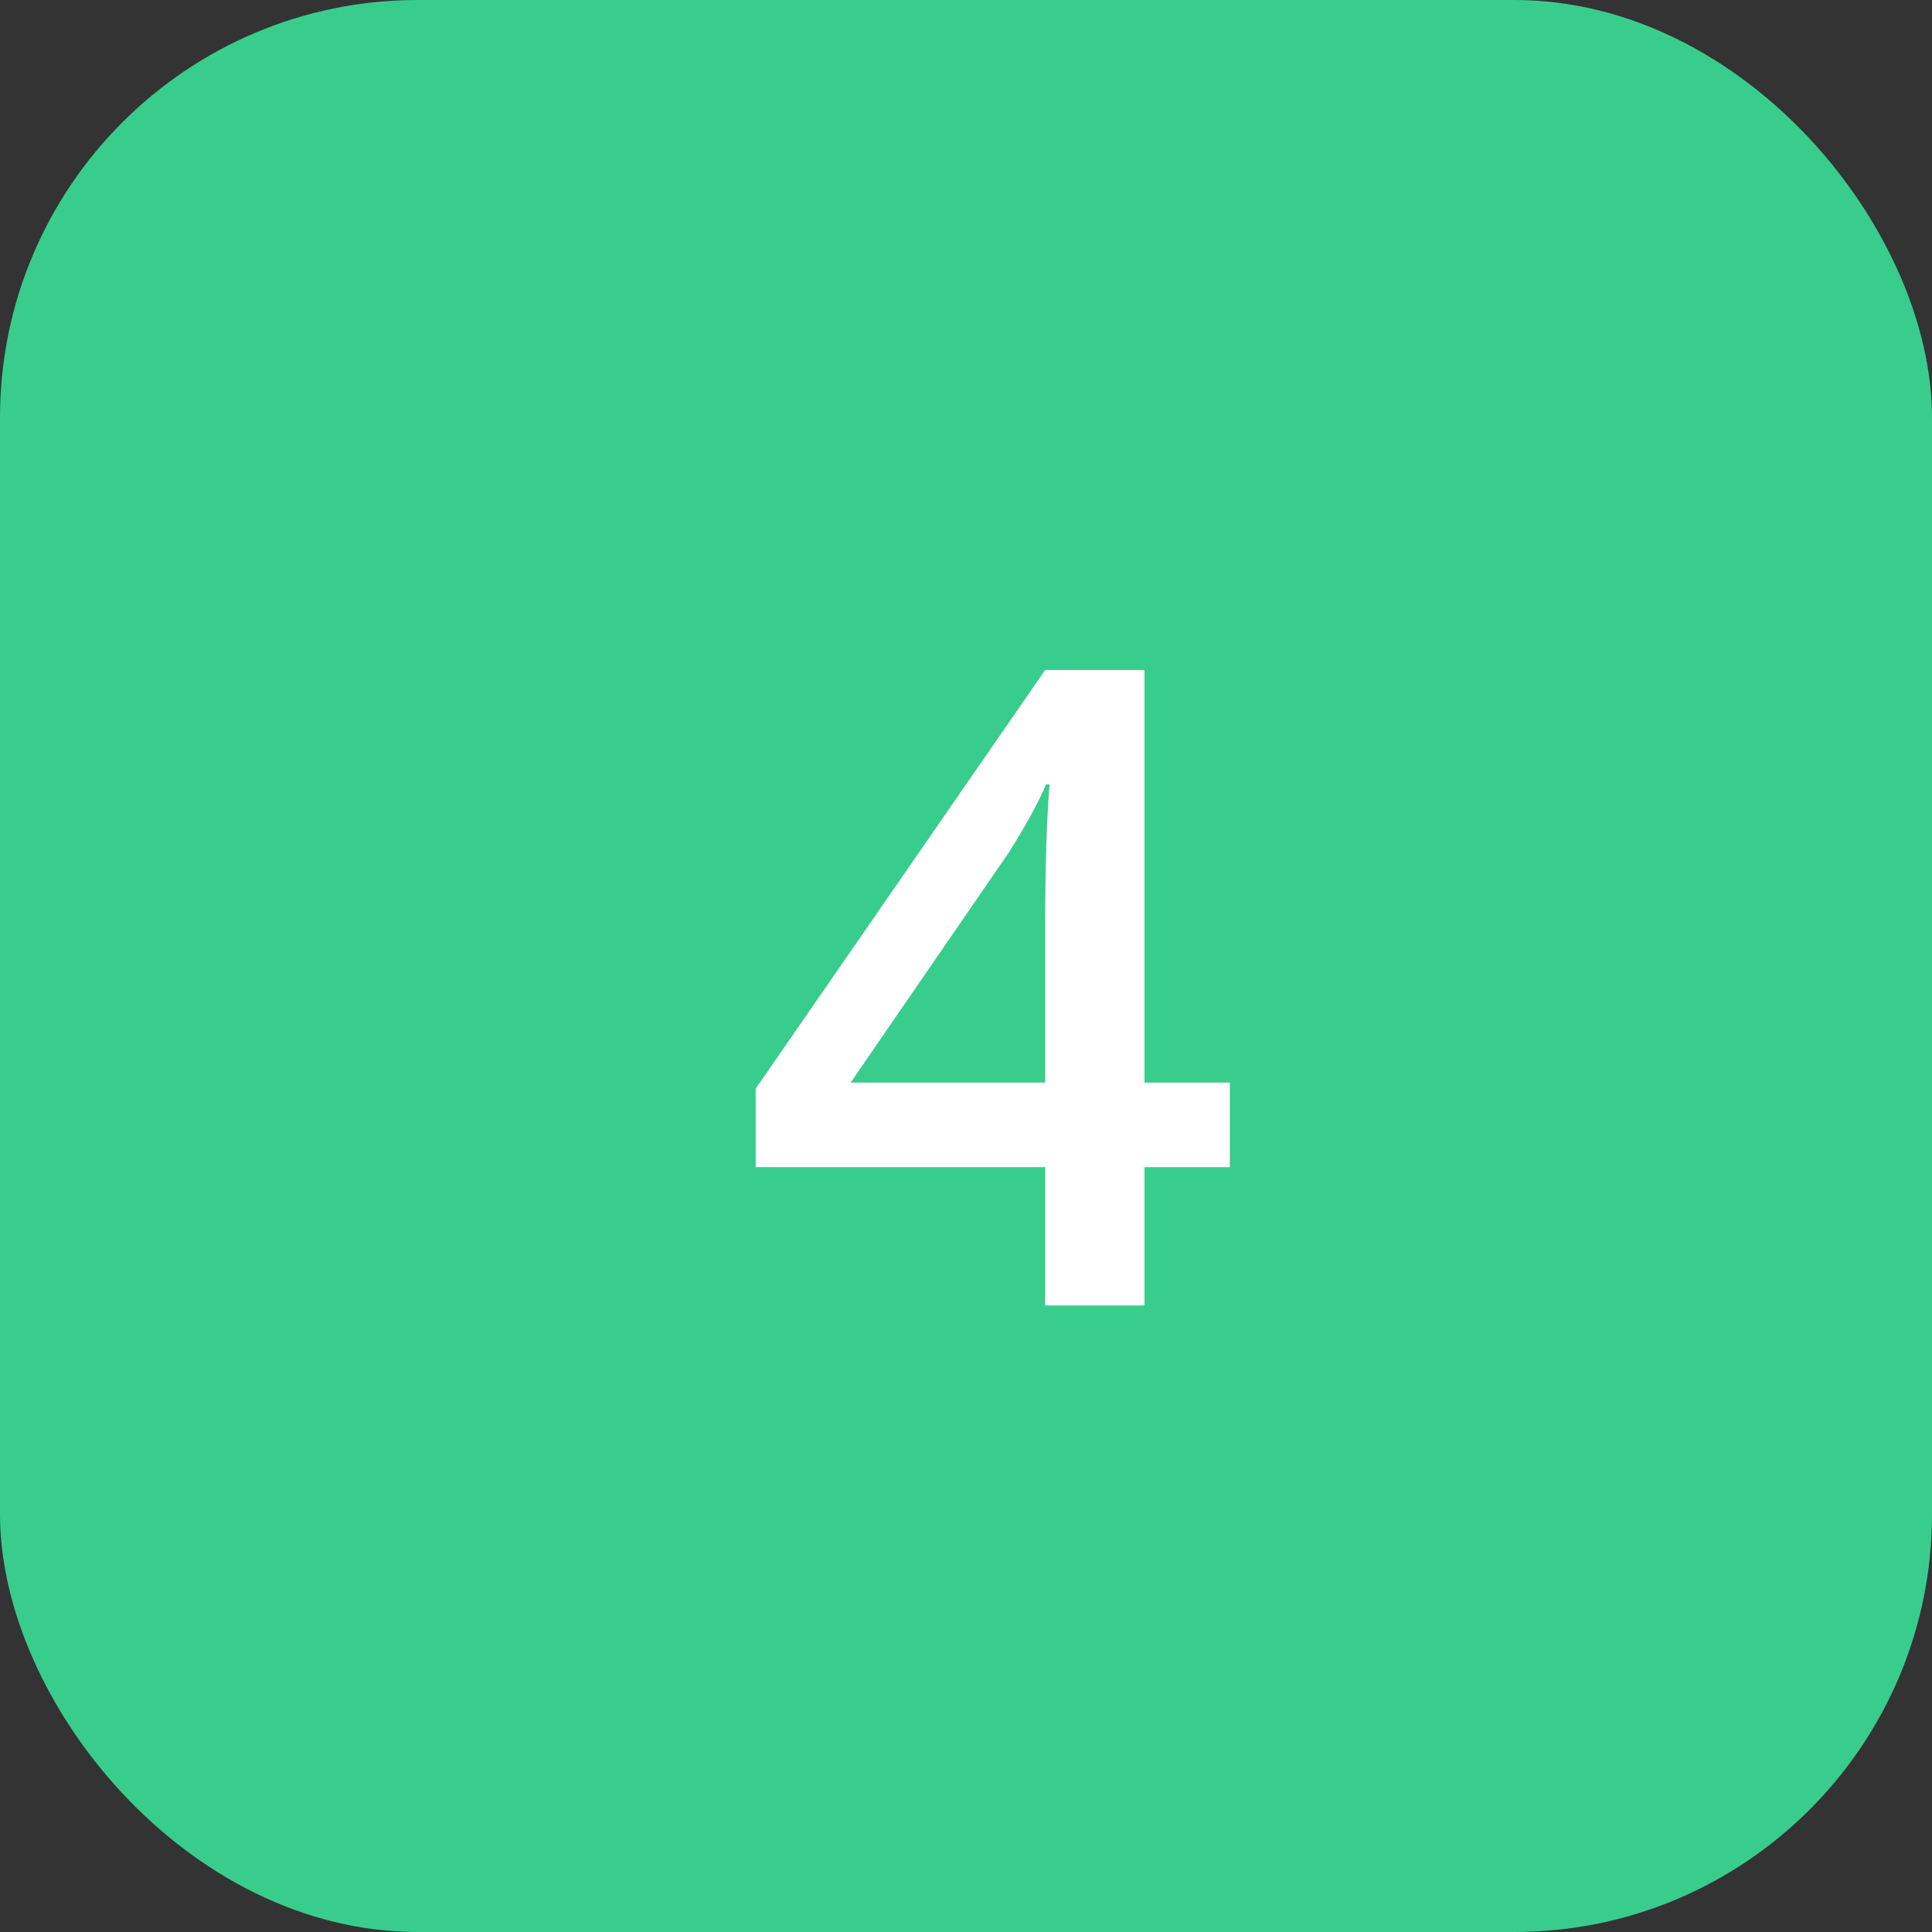
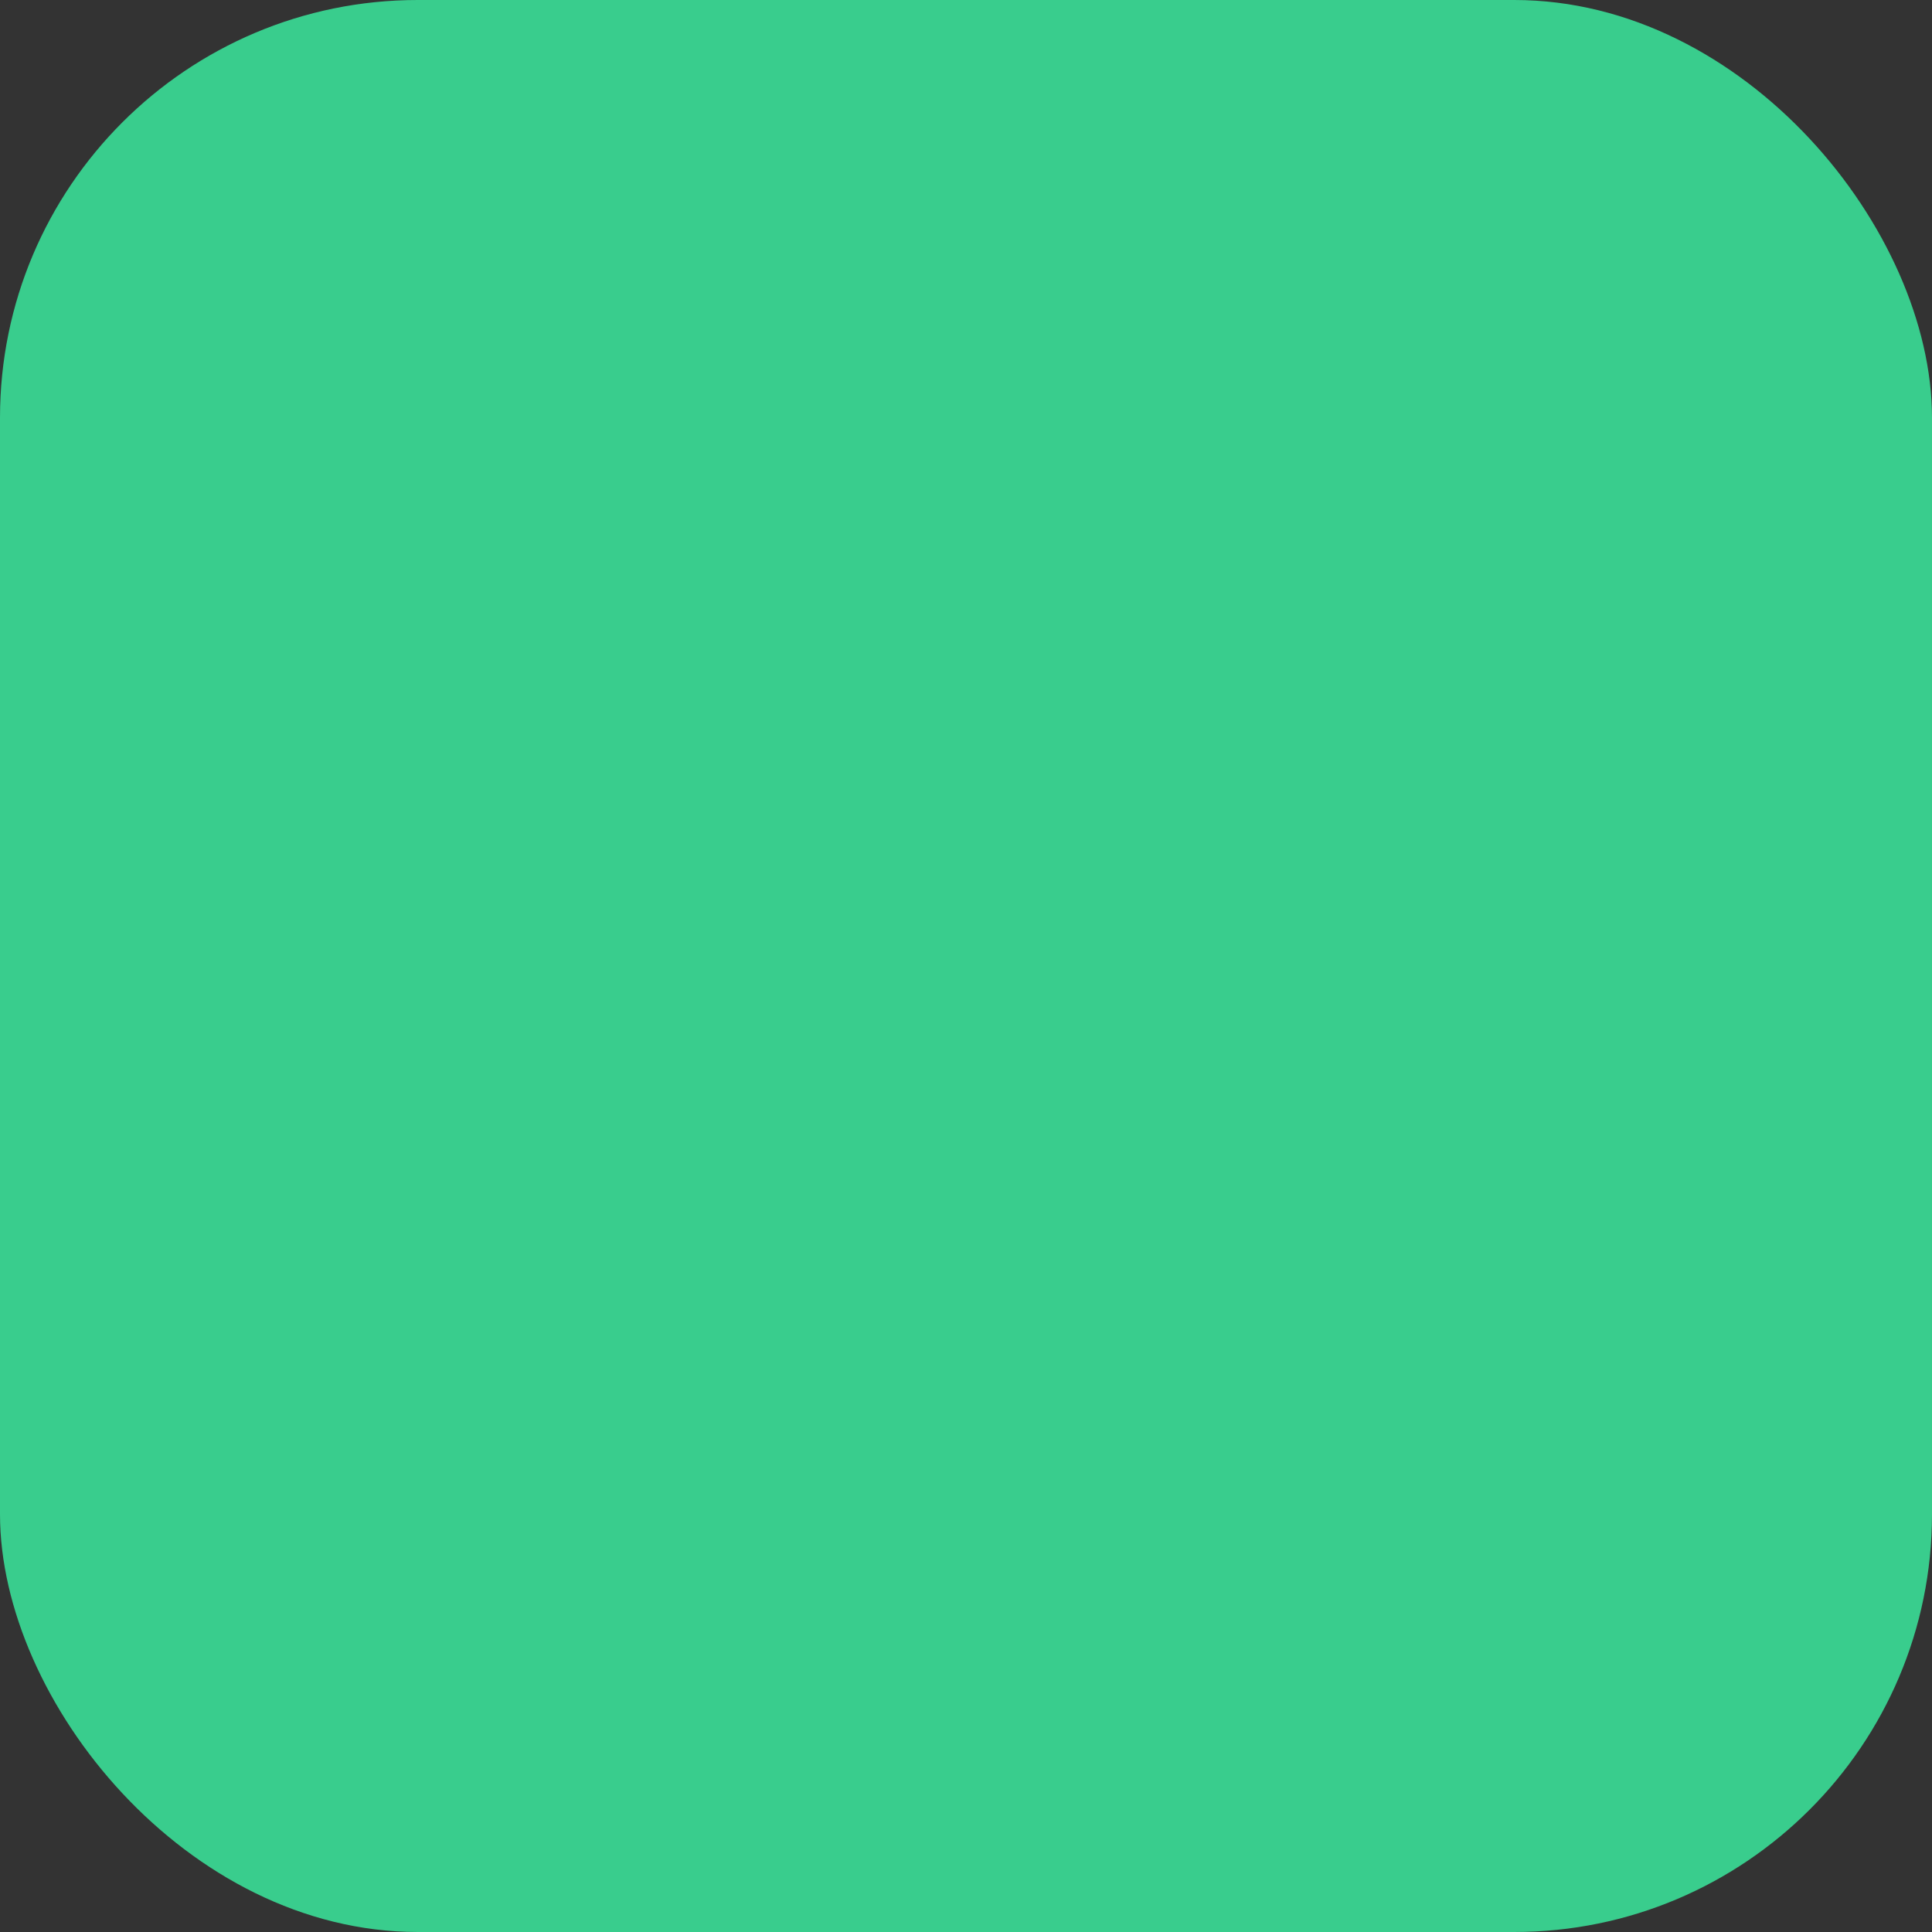
<svg xmlns="http://www.w3.org/2000/svg" width="37px" height="37px" viewBox="0 0 37 37" version="1.1">
  <rect x="0" y="0" width="37" height="37" fill="#333333" stroke="none" />
  <title>Number_yellow Copy 3</title>
  <g id="Marketing-Automation" stroke="none" stroke-width="1" fill="none" fill-rule="evenodd">
    <g transform="translate(-1026, -2225)" id="Group-4">
      <g transform="translate(442, 2225)">
        <g id="Number_yellow-Copy-3" transform="translate(584, 0)">
          <g id="Number_yellow">
            <rect id="Rectangle-Copy-6" fill="#39CD8D" x="0" y="0" width="37" height="37" rx="8" />
-             <path d="M21.918,25 L21.918,22.352 L23.553,22.352 L23.553,20.733 L21.918,20.733 L21.918,12.831 L20.017,12.831 L14.472,20.85 L14.472,22.352 L20.017,22.352 L20.017,25 L21.918,25 Z M20.017,20.733 L16.29,20.733 L19.303,16.351 C19.635,15.83 19.878,15.388 20.033,15.022 L20.033,15.022 L20.1,15.022 C20.045,15.714 20.017,16.602 20.017,17.687 L20.017,17.687 L20.017,20.733 Z" id="4" fill="#FFFFFF" fill-rule="nonzero" />
          </g>
        </g>
      </g>
    </g>
  </g>
</svg>